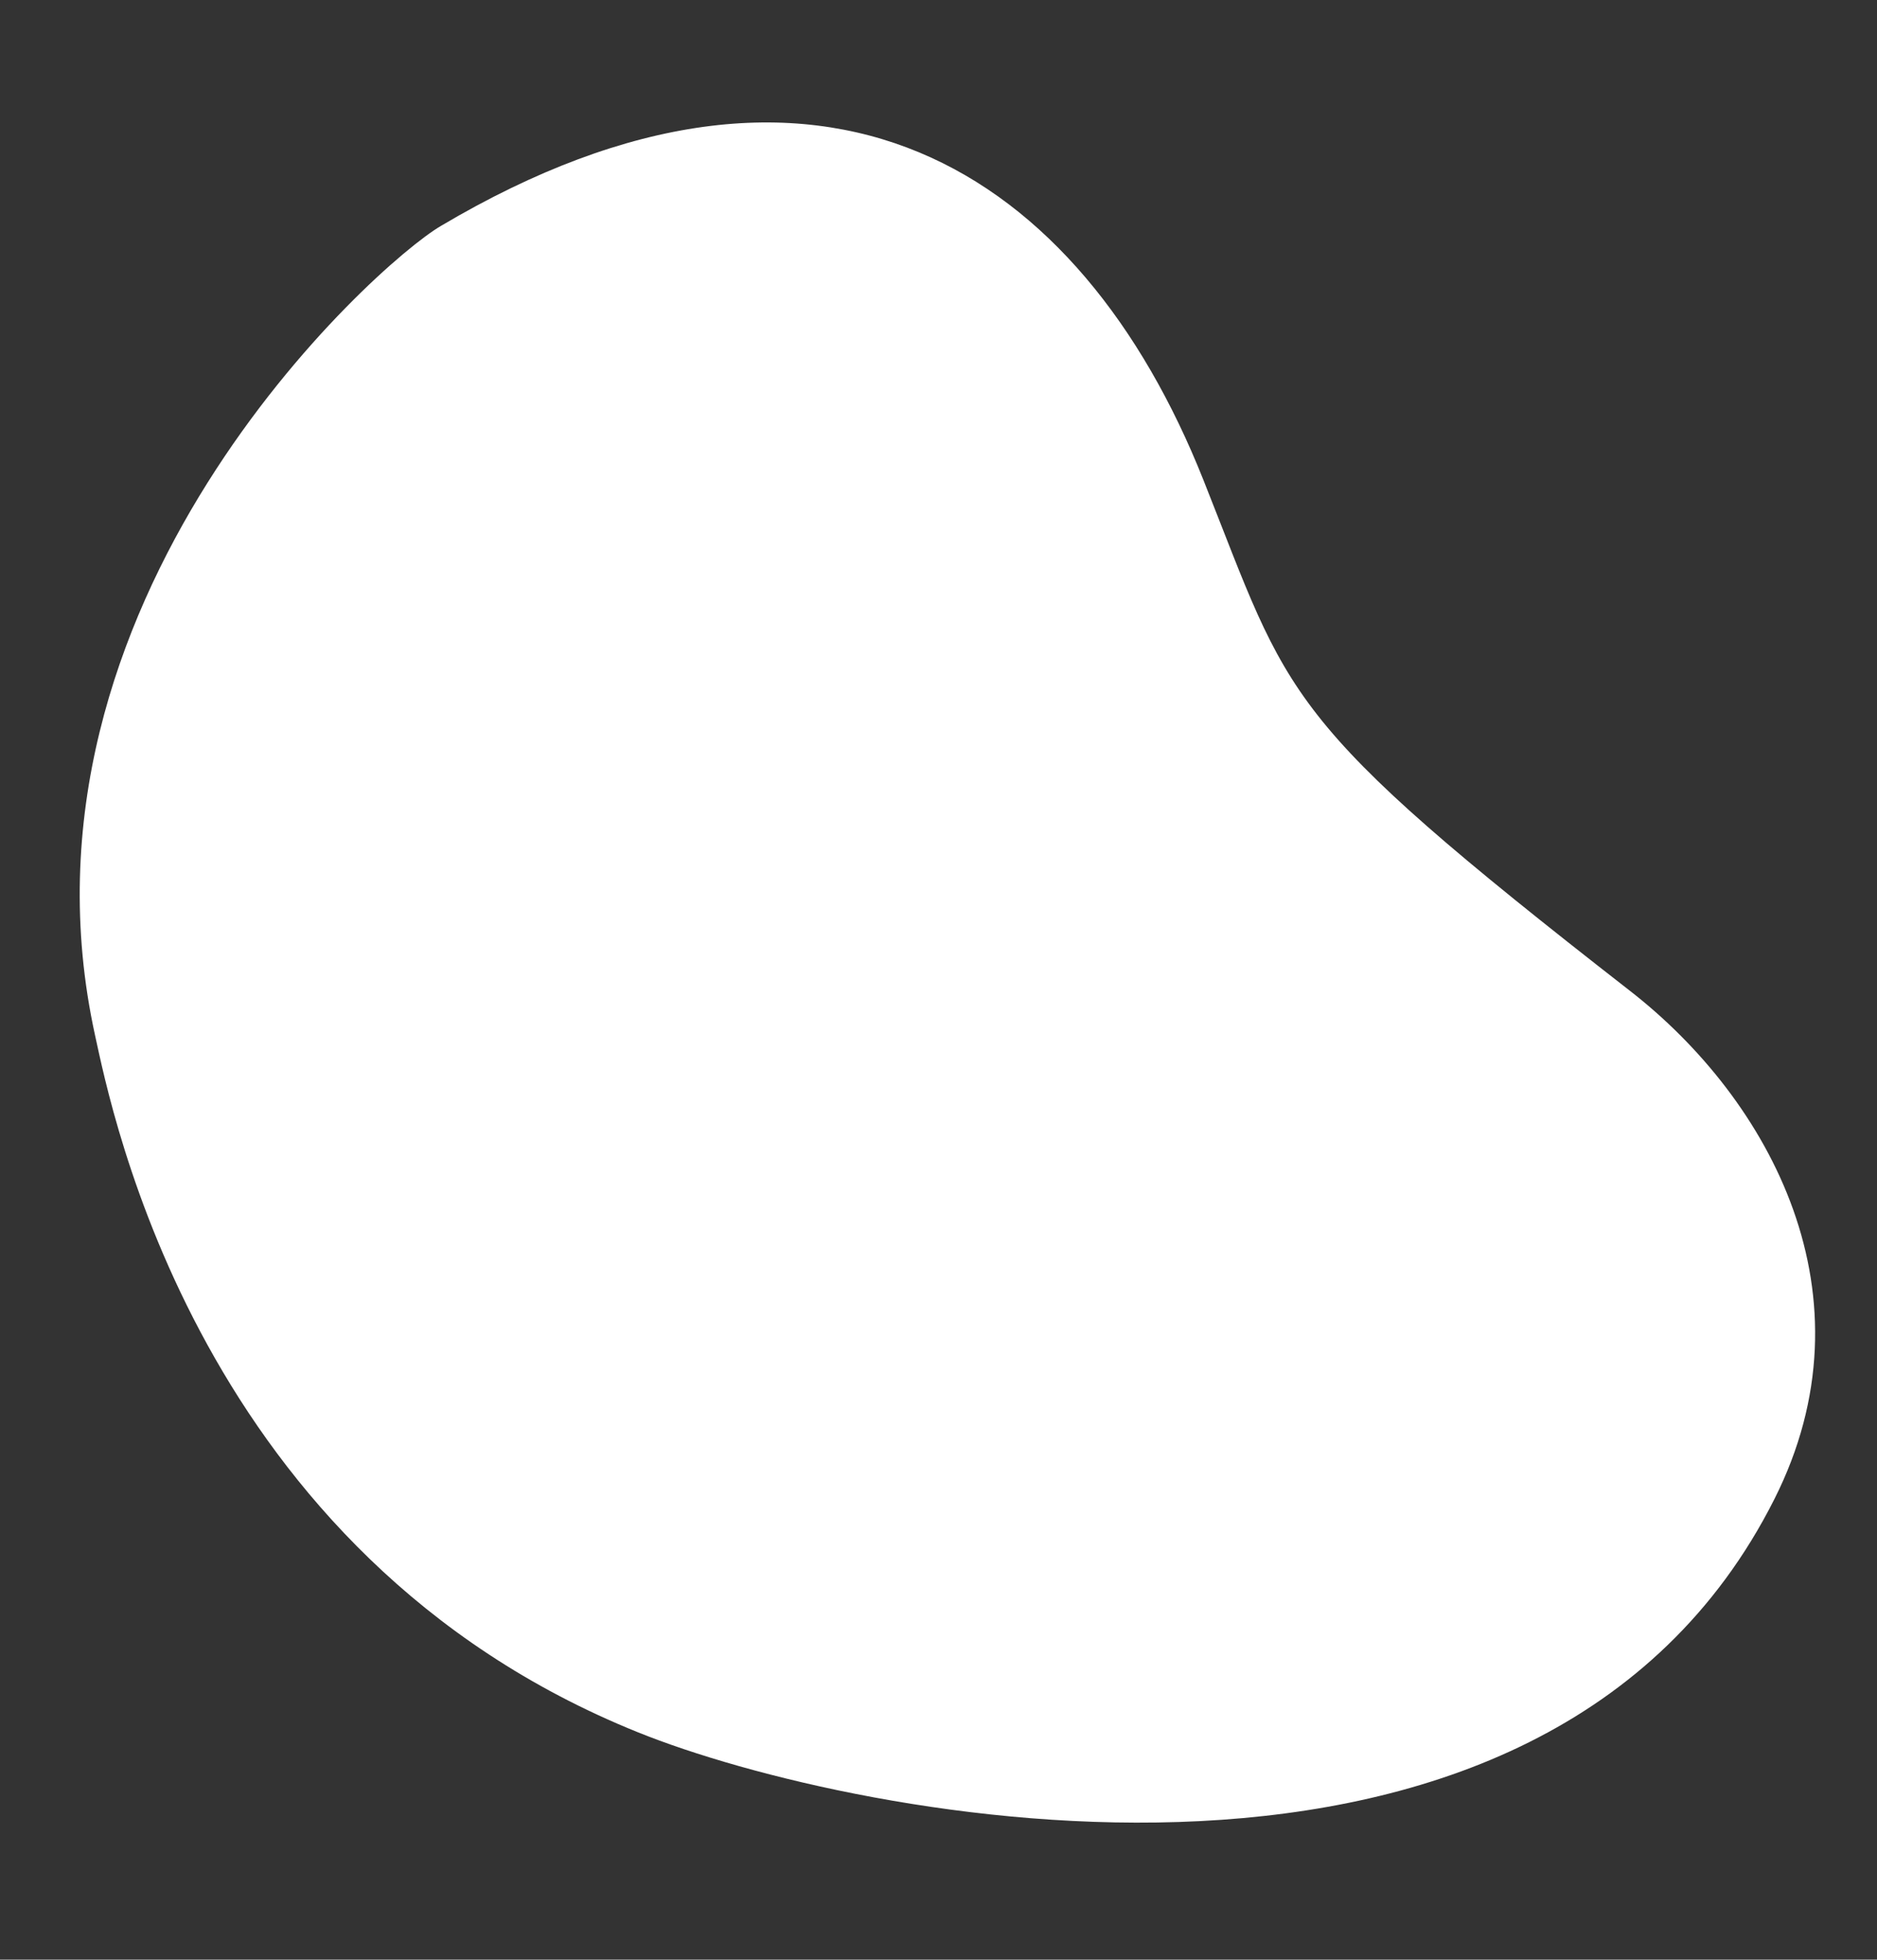
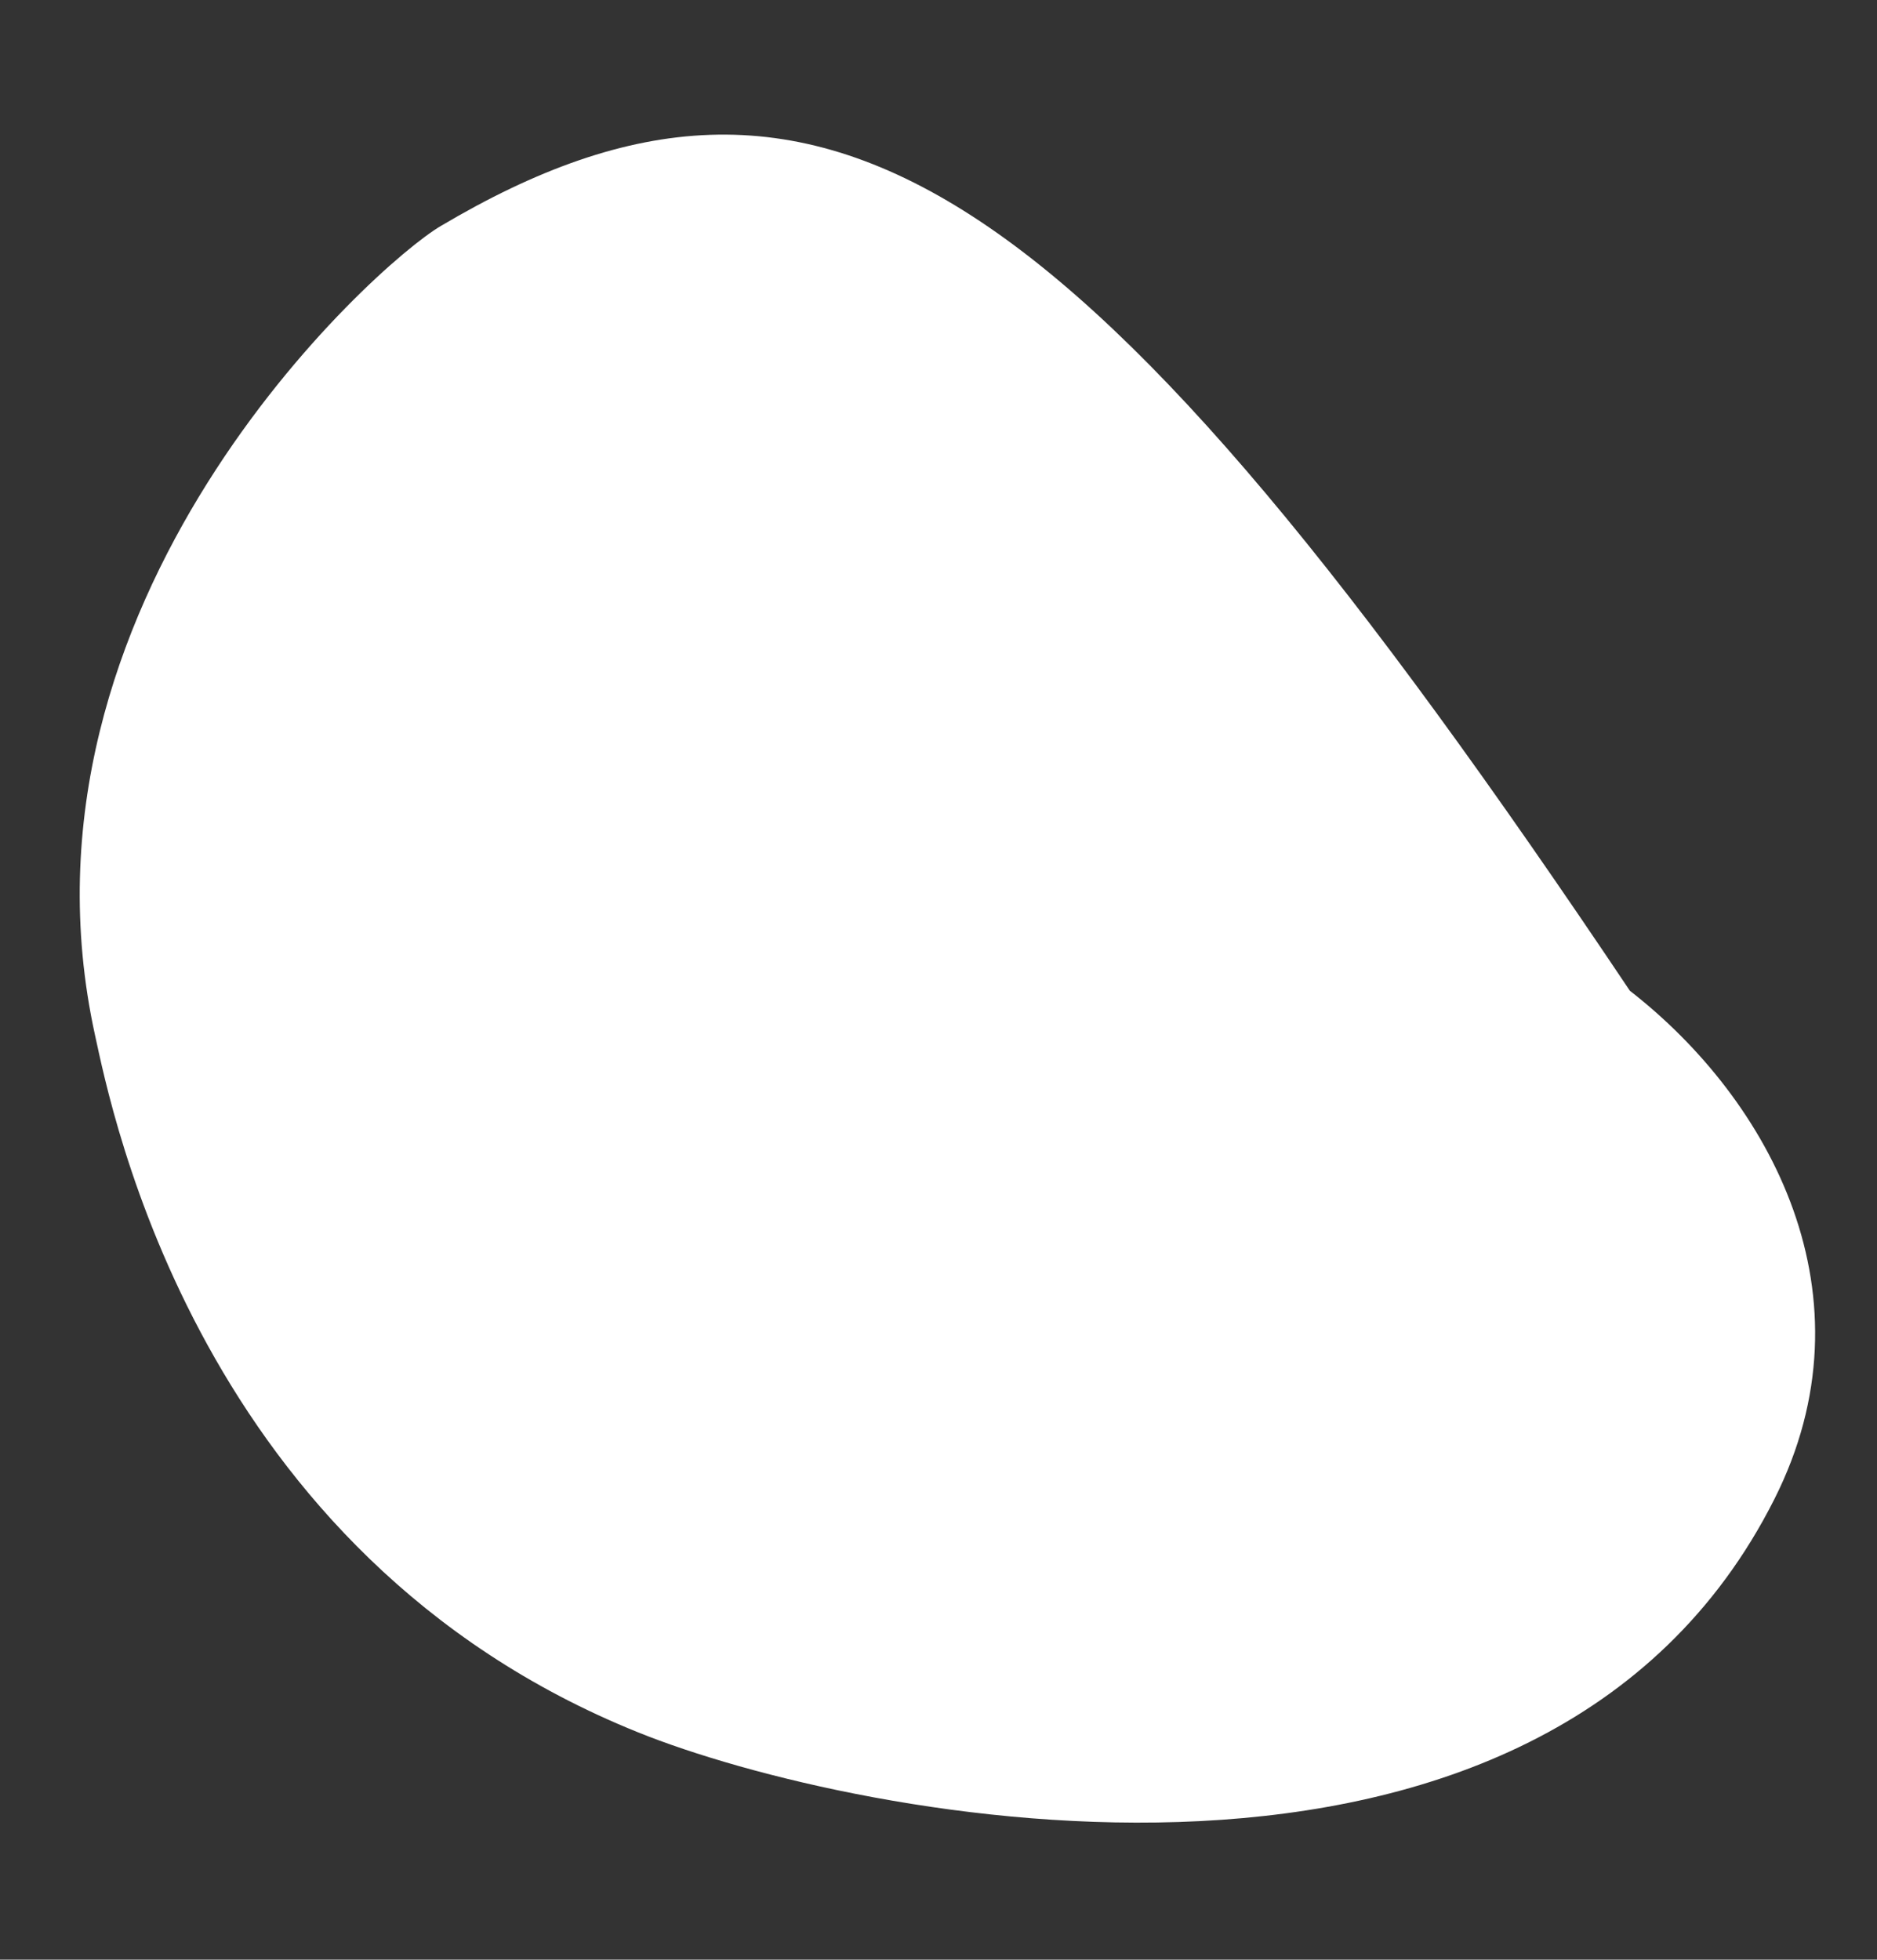
<svg xmlns="http://www.w3.org/2000/svg" fill="#000000" height="564.5" preserveAspectRatio="xMidYMid meet" version="1" viewBox="-23.0 -35.3 540.8 564.5" width="540.8" zoomAndPan="magnify">
  <rect x="-23.0" y="-35.3" width="540.8" height="564.5" fill="#333333" stroke="none" />
  <g id="change1_1">
-     <path d="M446.6,250.1c-101.3-78.9-97.6-83.6-122.9-147.2C288.3,13.9,213.8-35.3,104,29.8C84.9,41-23,138.2,4.4,263 c4.7,21.3,29.6,149.6,156.4,200.7c62.2,25.1,260.5,65.5,327.4-67.1C517.8,338,487,281.5,446.6,250.1z" fill="#ffffff" />
+     <path d="M446.6,250.1C288.3,13.9,213.8-35.3,104,29.8C84.9,41-23,138.2,4.4,263 c4.7,21.3,29.6,149.6,156.4,200.7c62.2,25.1,260.5,65.5,327.4-67.1C517.8,338,487,281.5,446.6,250.1z" fill="#ffffff" />
  </g>
</svg>